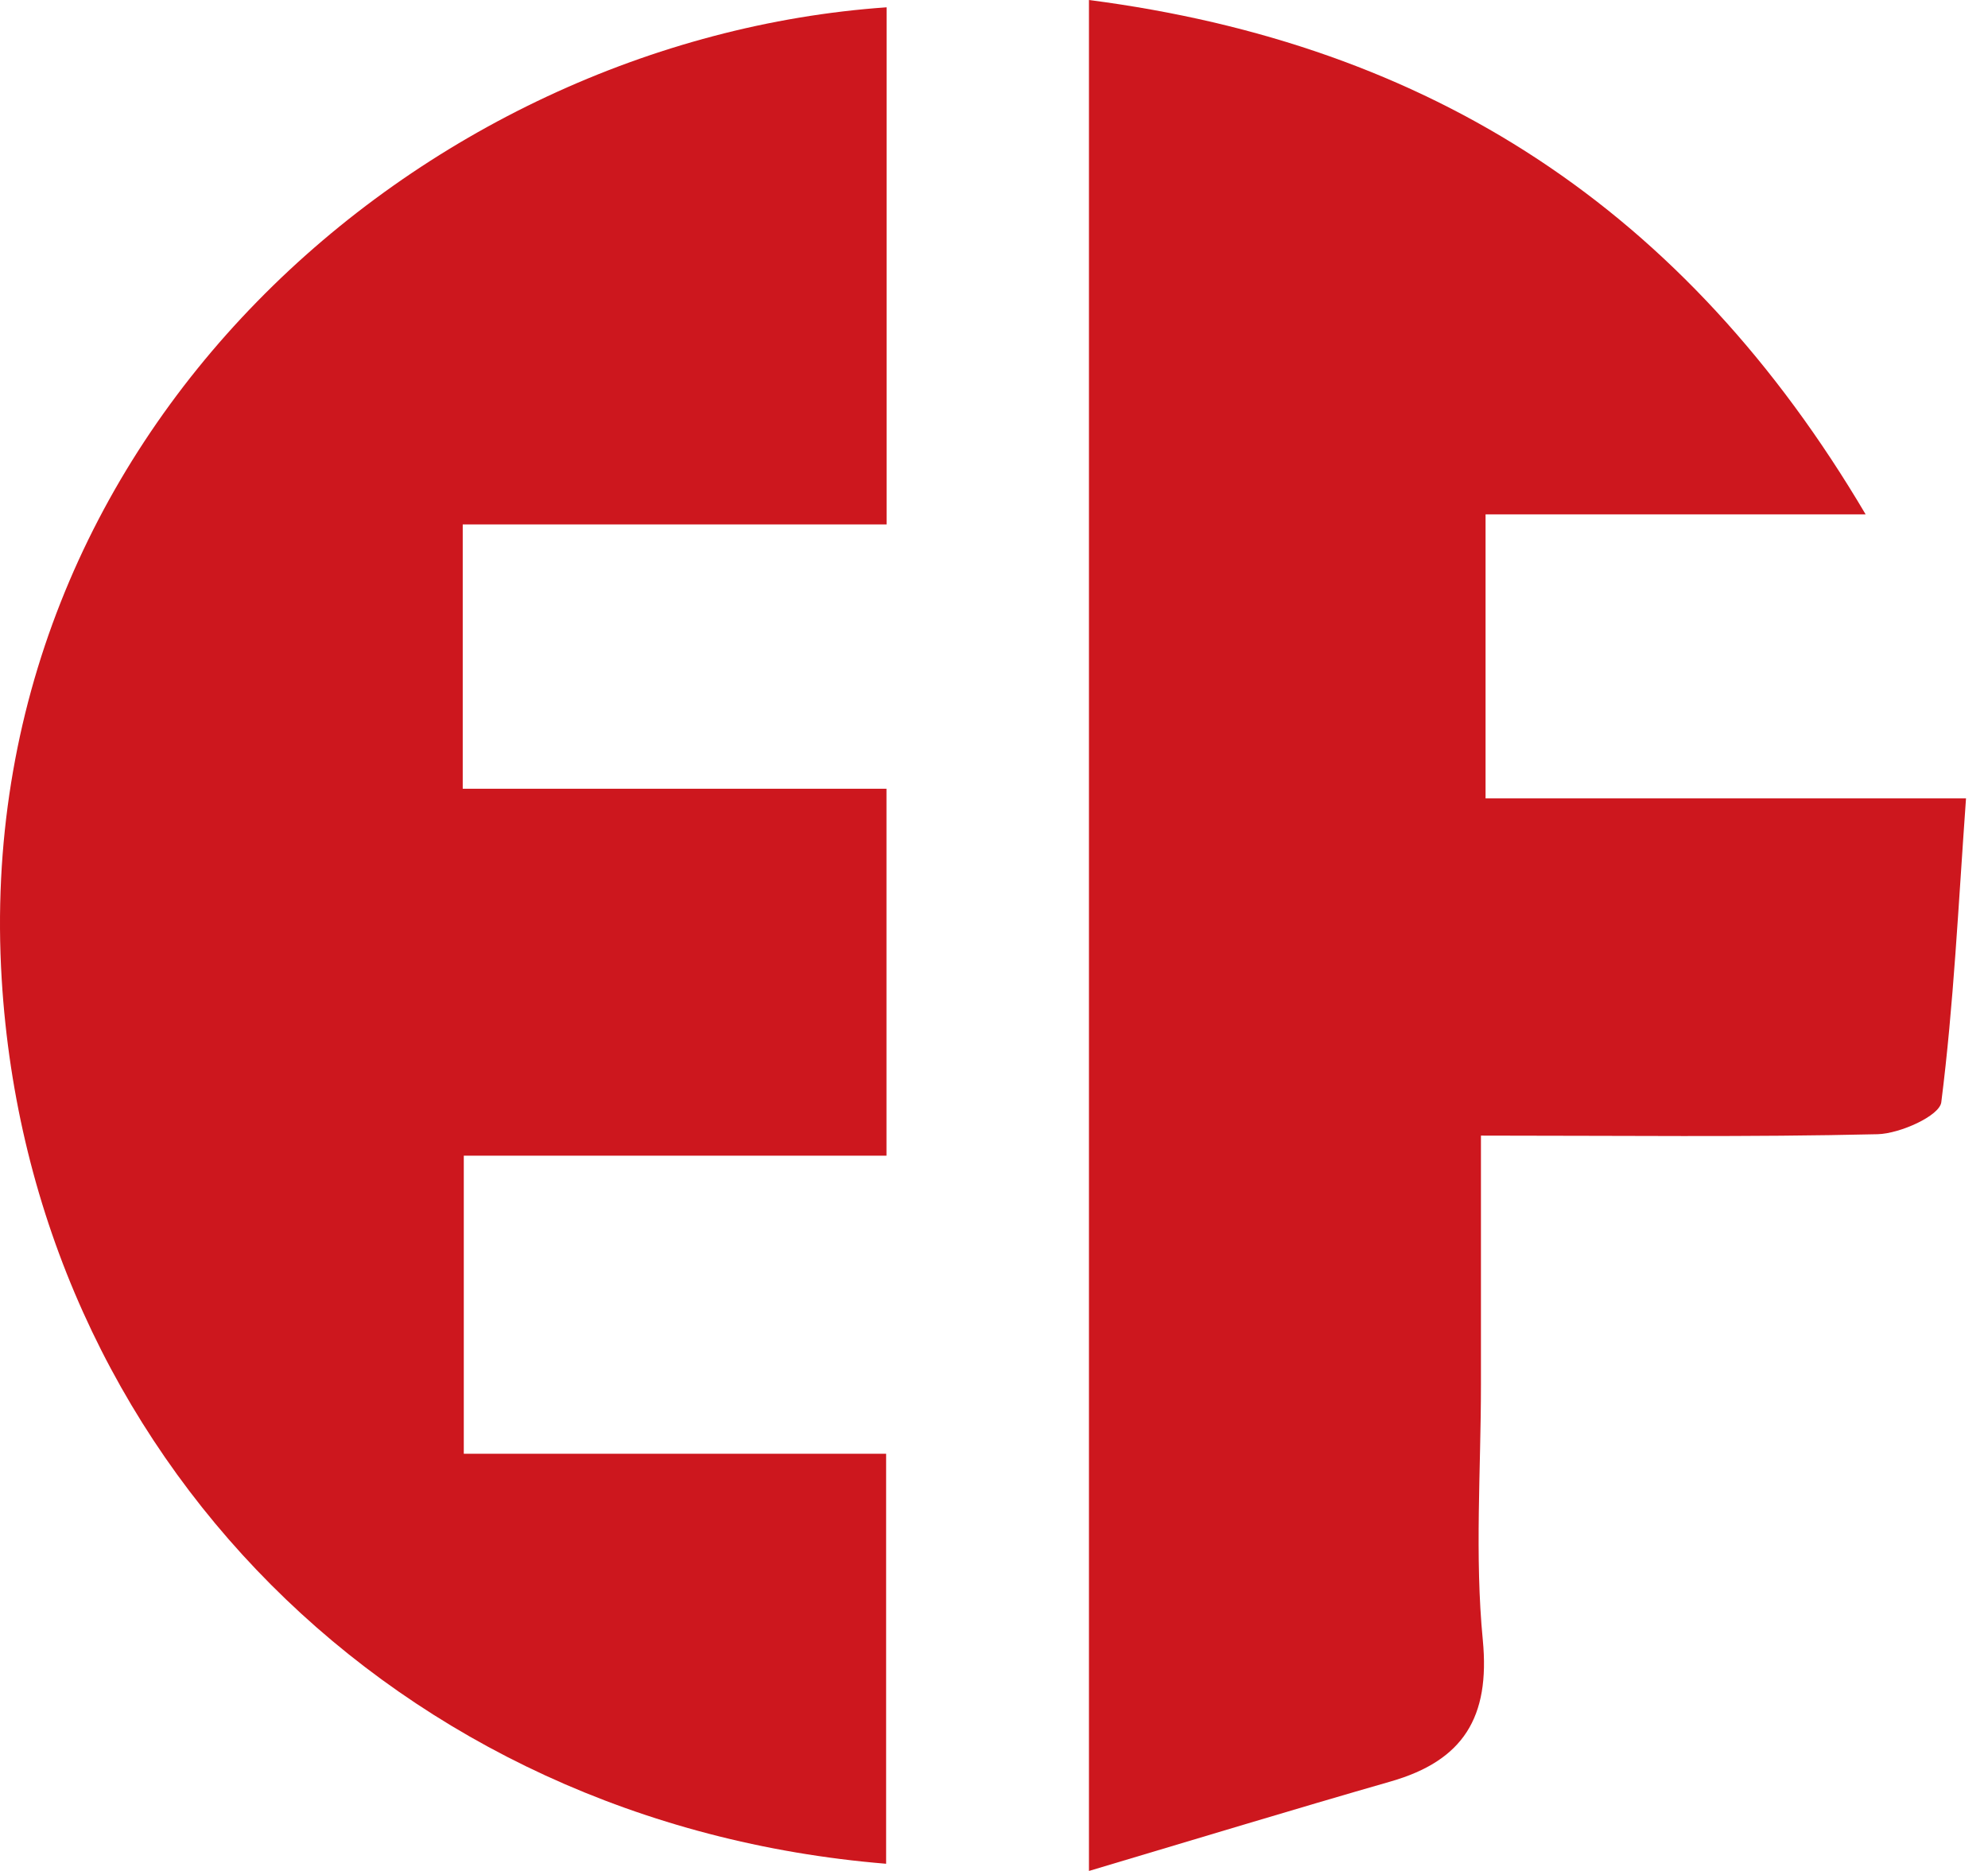
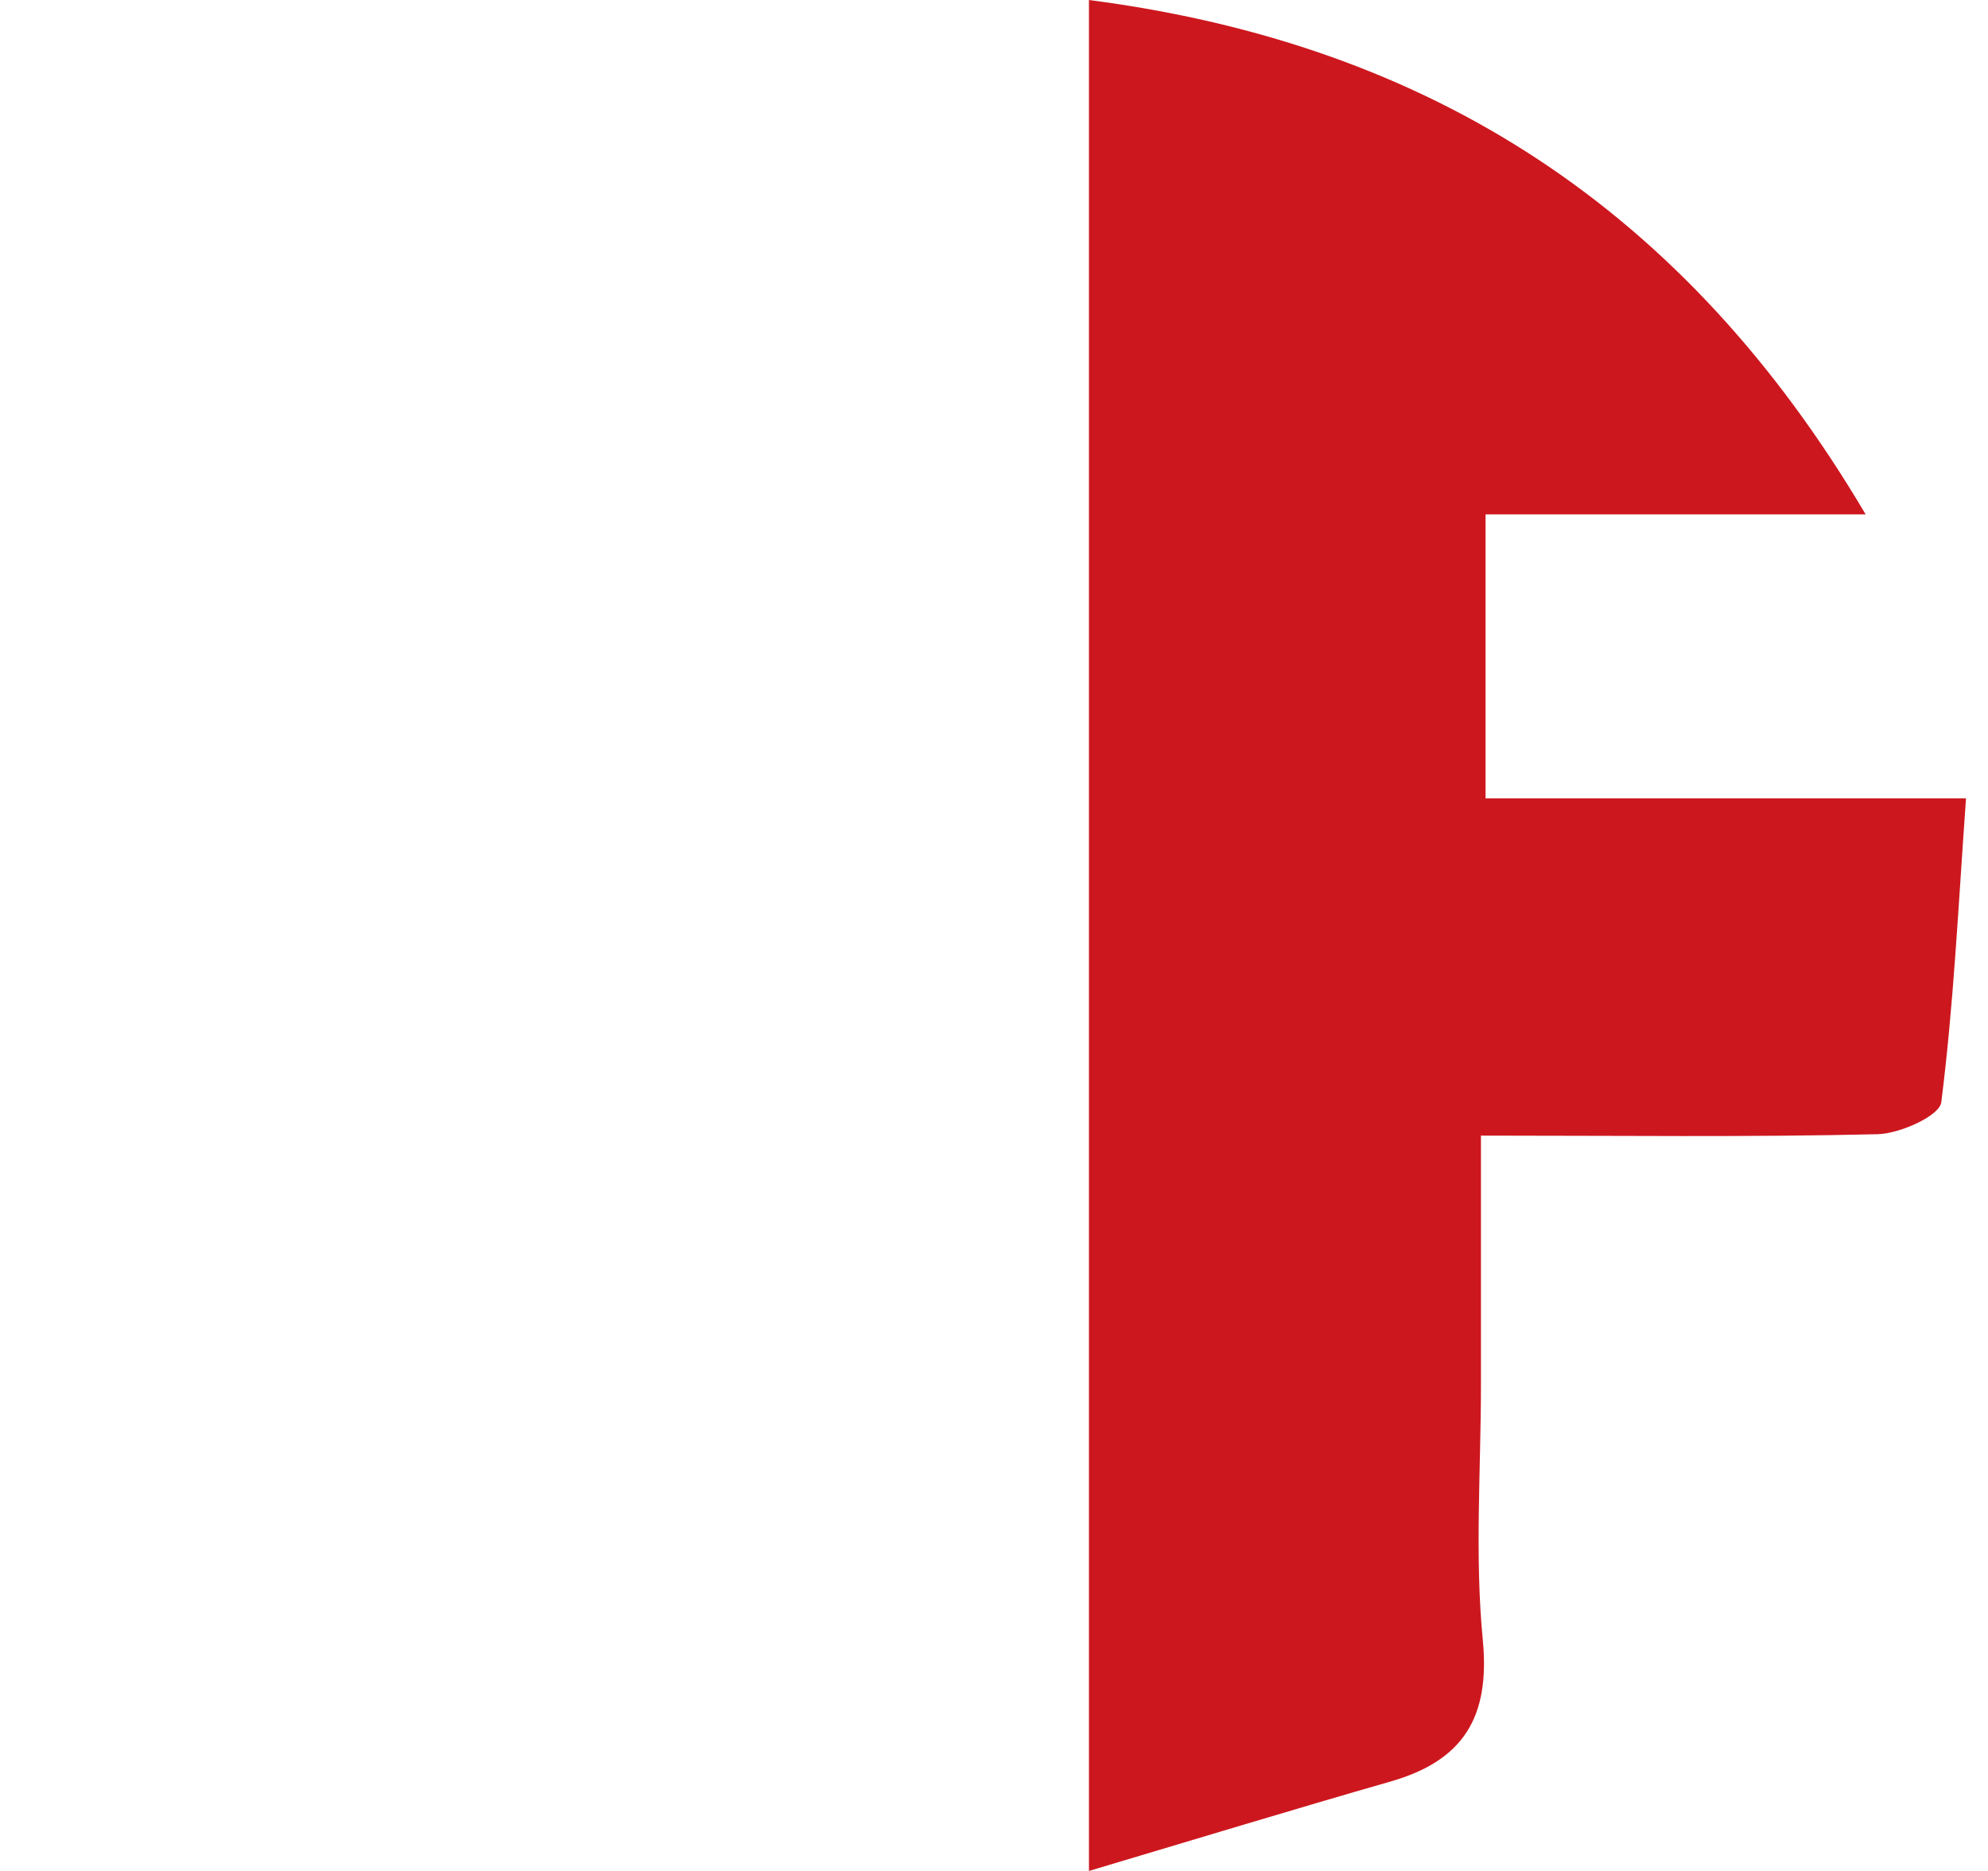
<svg xmlns="http://www.w3.org/2000/svg" width="34" height="32" viewBox="0 0 34 32" fill="none">
-   <path d="M7.914 8.97V13.49H15.161V19.766H7.932V24.864H15.155V31.877C6.777 31.189 0.521 24.88 0.029 16.747C-0.535 7.452 7.196 0.681 15.163 0.125V8.97H7.914Z" fill="#CD171E" />
  <path d="M18.624 0C24.468 0.758 28.82 3.571 31.907 8.797H25.407V13.655H33.624C33.492 15.492 33.413 17.182 33.201 18.853C33.171 19.085 32.495 19.389 32.113 19.399C29.914 19.451 27.715 19.423 25.328 19.423V23.691C25.328 25.145 25.22 26.61 25.36 28.052C25.487 29.375 25.024 30.113 23.786 30.469C22.111 30.95 20.443 31.458 18.624 32V0Z" fill="#CD171E" />
</svg>